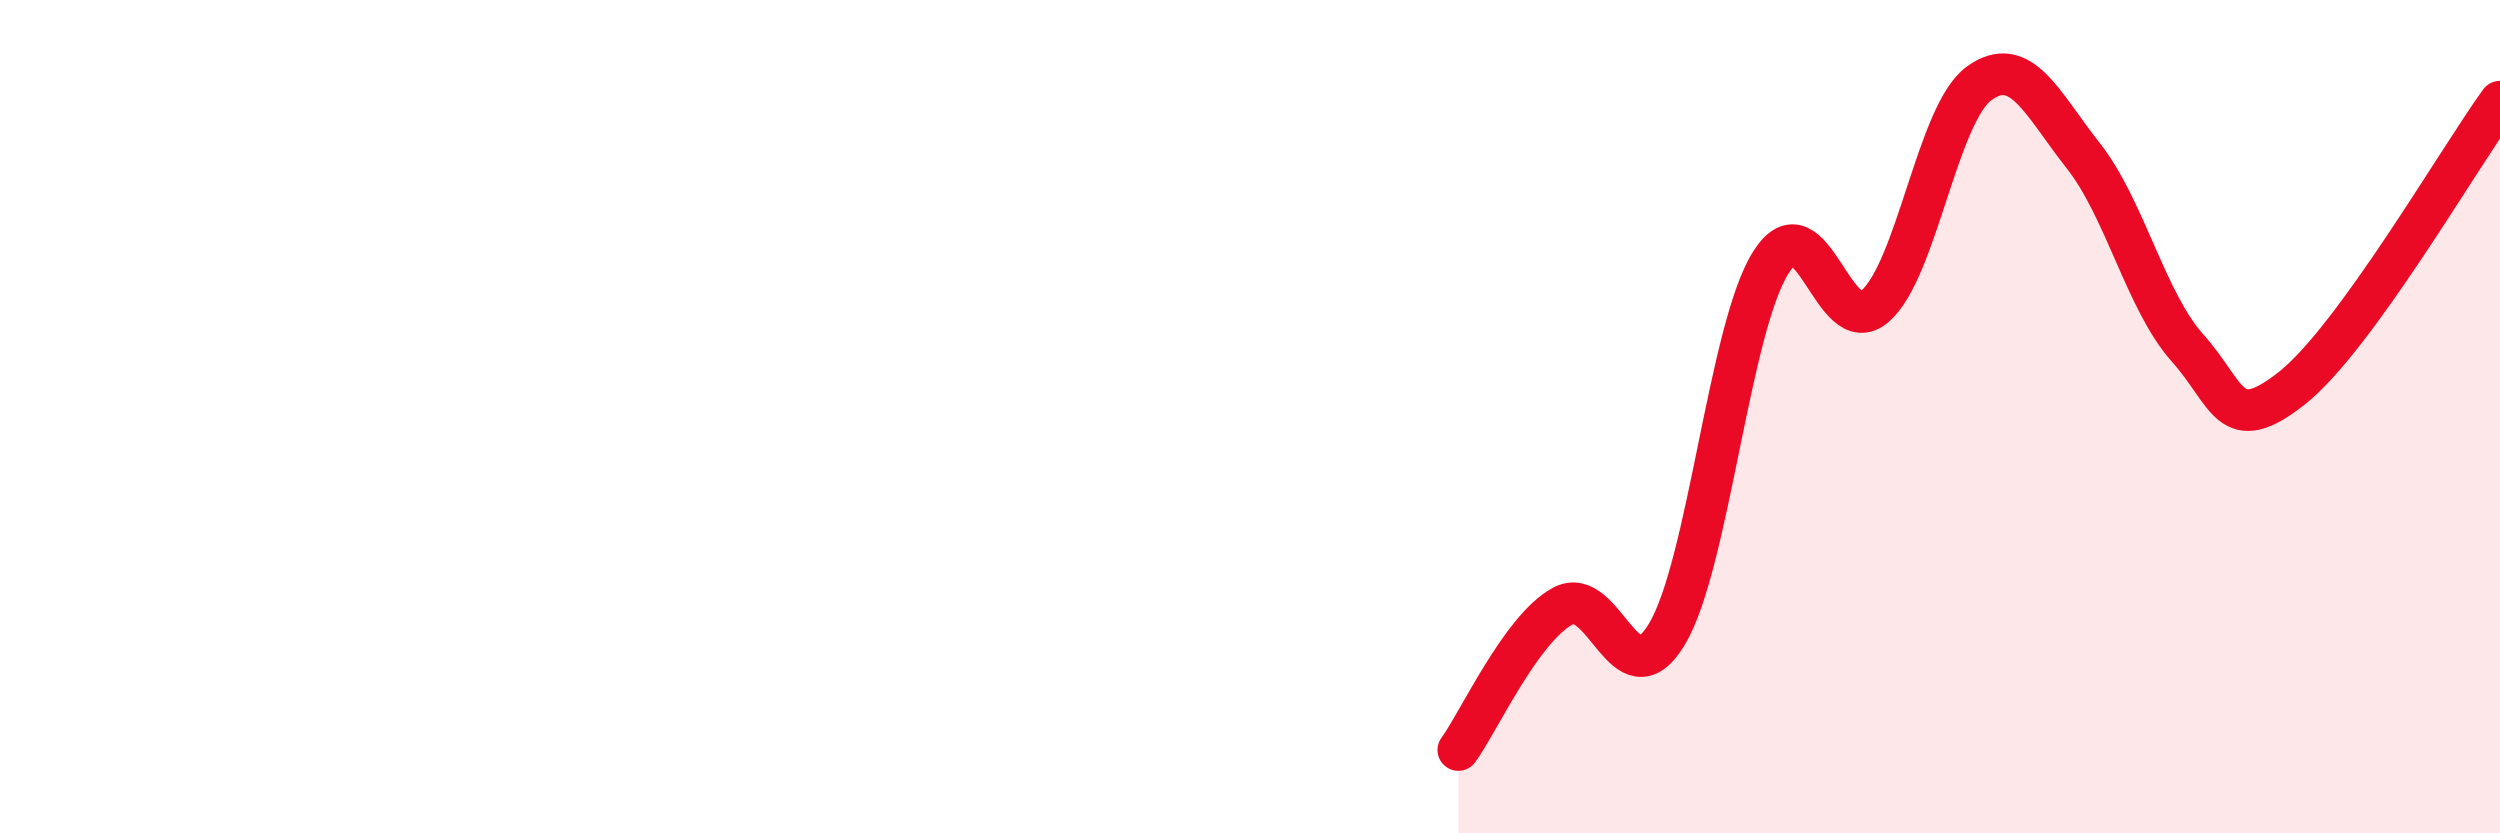
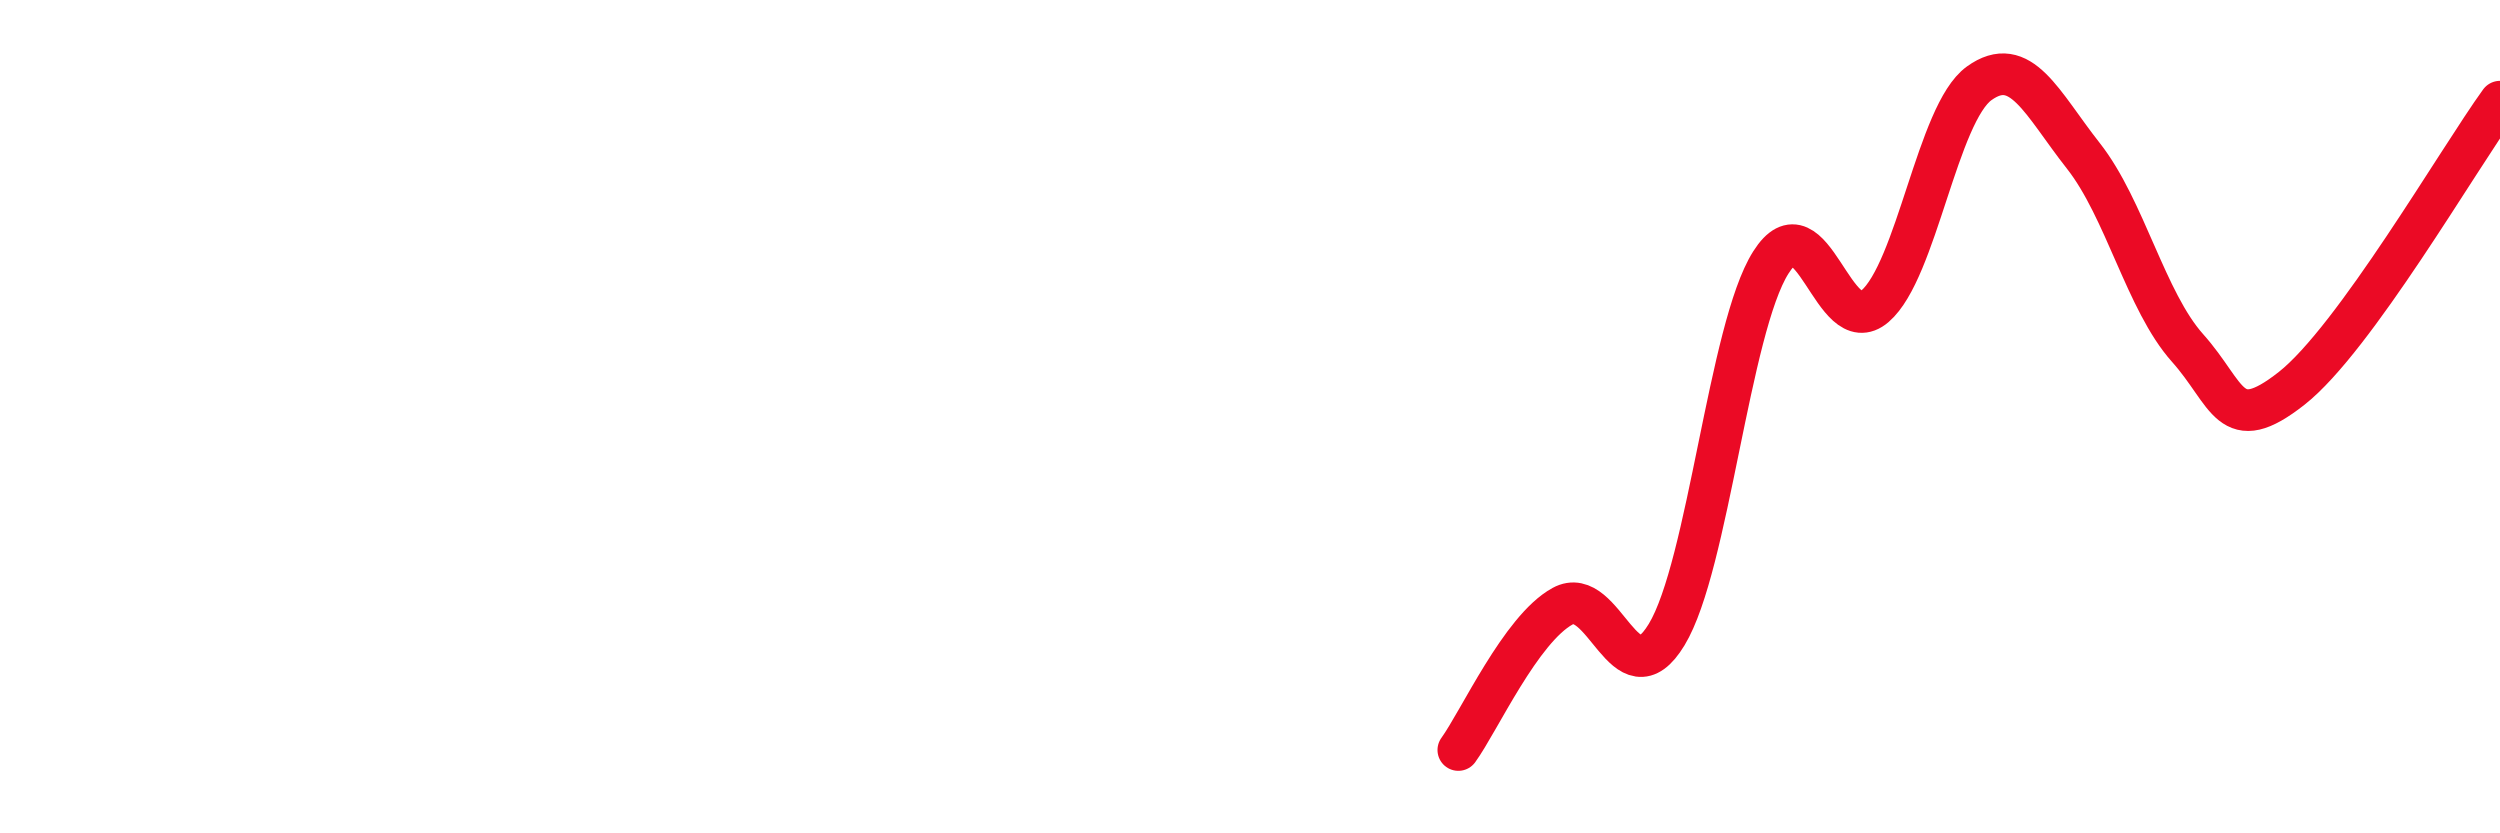
<svg xmlns="http://www.w3.org/2000/svg" width="60" height="20" viewBox="0 0 60 20">
-   <path d="M 35,18 C 35.5,17.31 36.5,15.1 37.5,14.55 C 38.5,14 39,16.88 40,15.23 C 41,13.58 41.5,7.88 42.5,6.3 C 43.5,4.72 44,8.21 45,7.35 C 46,6.49 46.5,2.72 47.5,2 C 48.5,1.28 49,2.47 50,3.74 C 51,5.01 51.5,7.23 52.5,8.35 C 53.5,9.47 53.5,10.5 55,9.32 C 56.5,8.14 59,3.82 60,2.44L60 20L35 20Z" fill="#EB0A25" opacity="0.1" stroke-linecap="round" stroke-linejoin="round" />
  <path d="M 35,18 C 35.5,17.31 36.5,15.1 37.5,14.55 C 38.5,14 39,16.88 40,15.23 C 41,13.58 41.5,7.88 42.5,6.3 C 43.5,4.72 44,8.21 45,7.35 C 46,6.49 46.5,2.72 47.5,2 C 48.5,1.28 49,2.47 50,3.74 C 51,5.01 51.5,7.23 52.5,8.35 C 53.5,9.47 53.5,10.5 55,9.32 C 56.5,8.14 59,3.82 60,2.44" stroke="#EB0A25" stroke-width="1" fill="none" stroke-linecap="round" stroke-linejoin="round" />
</svg>